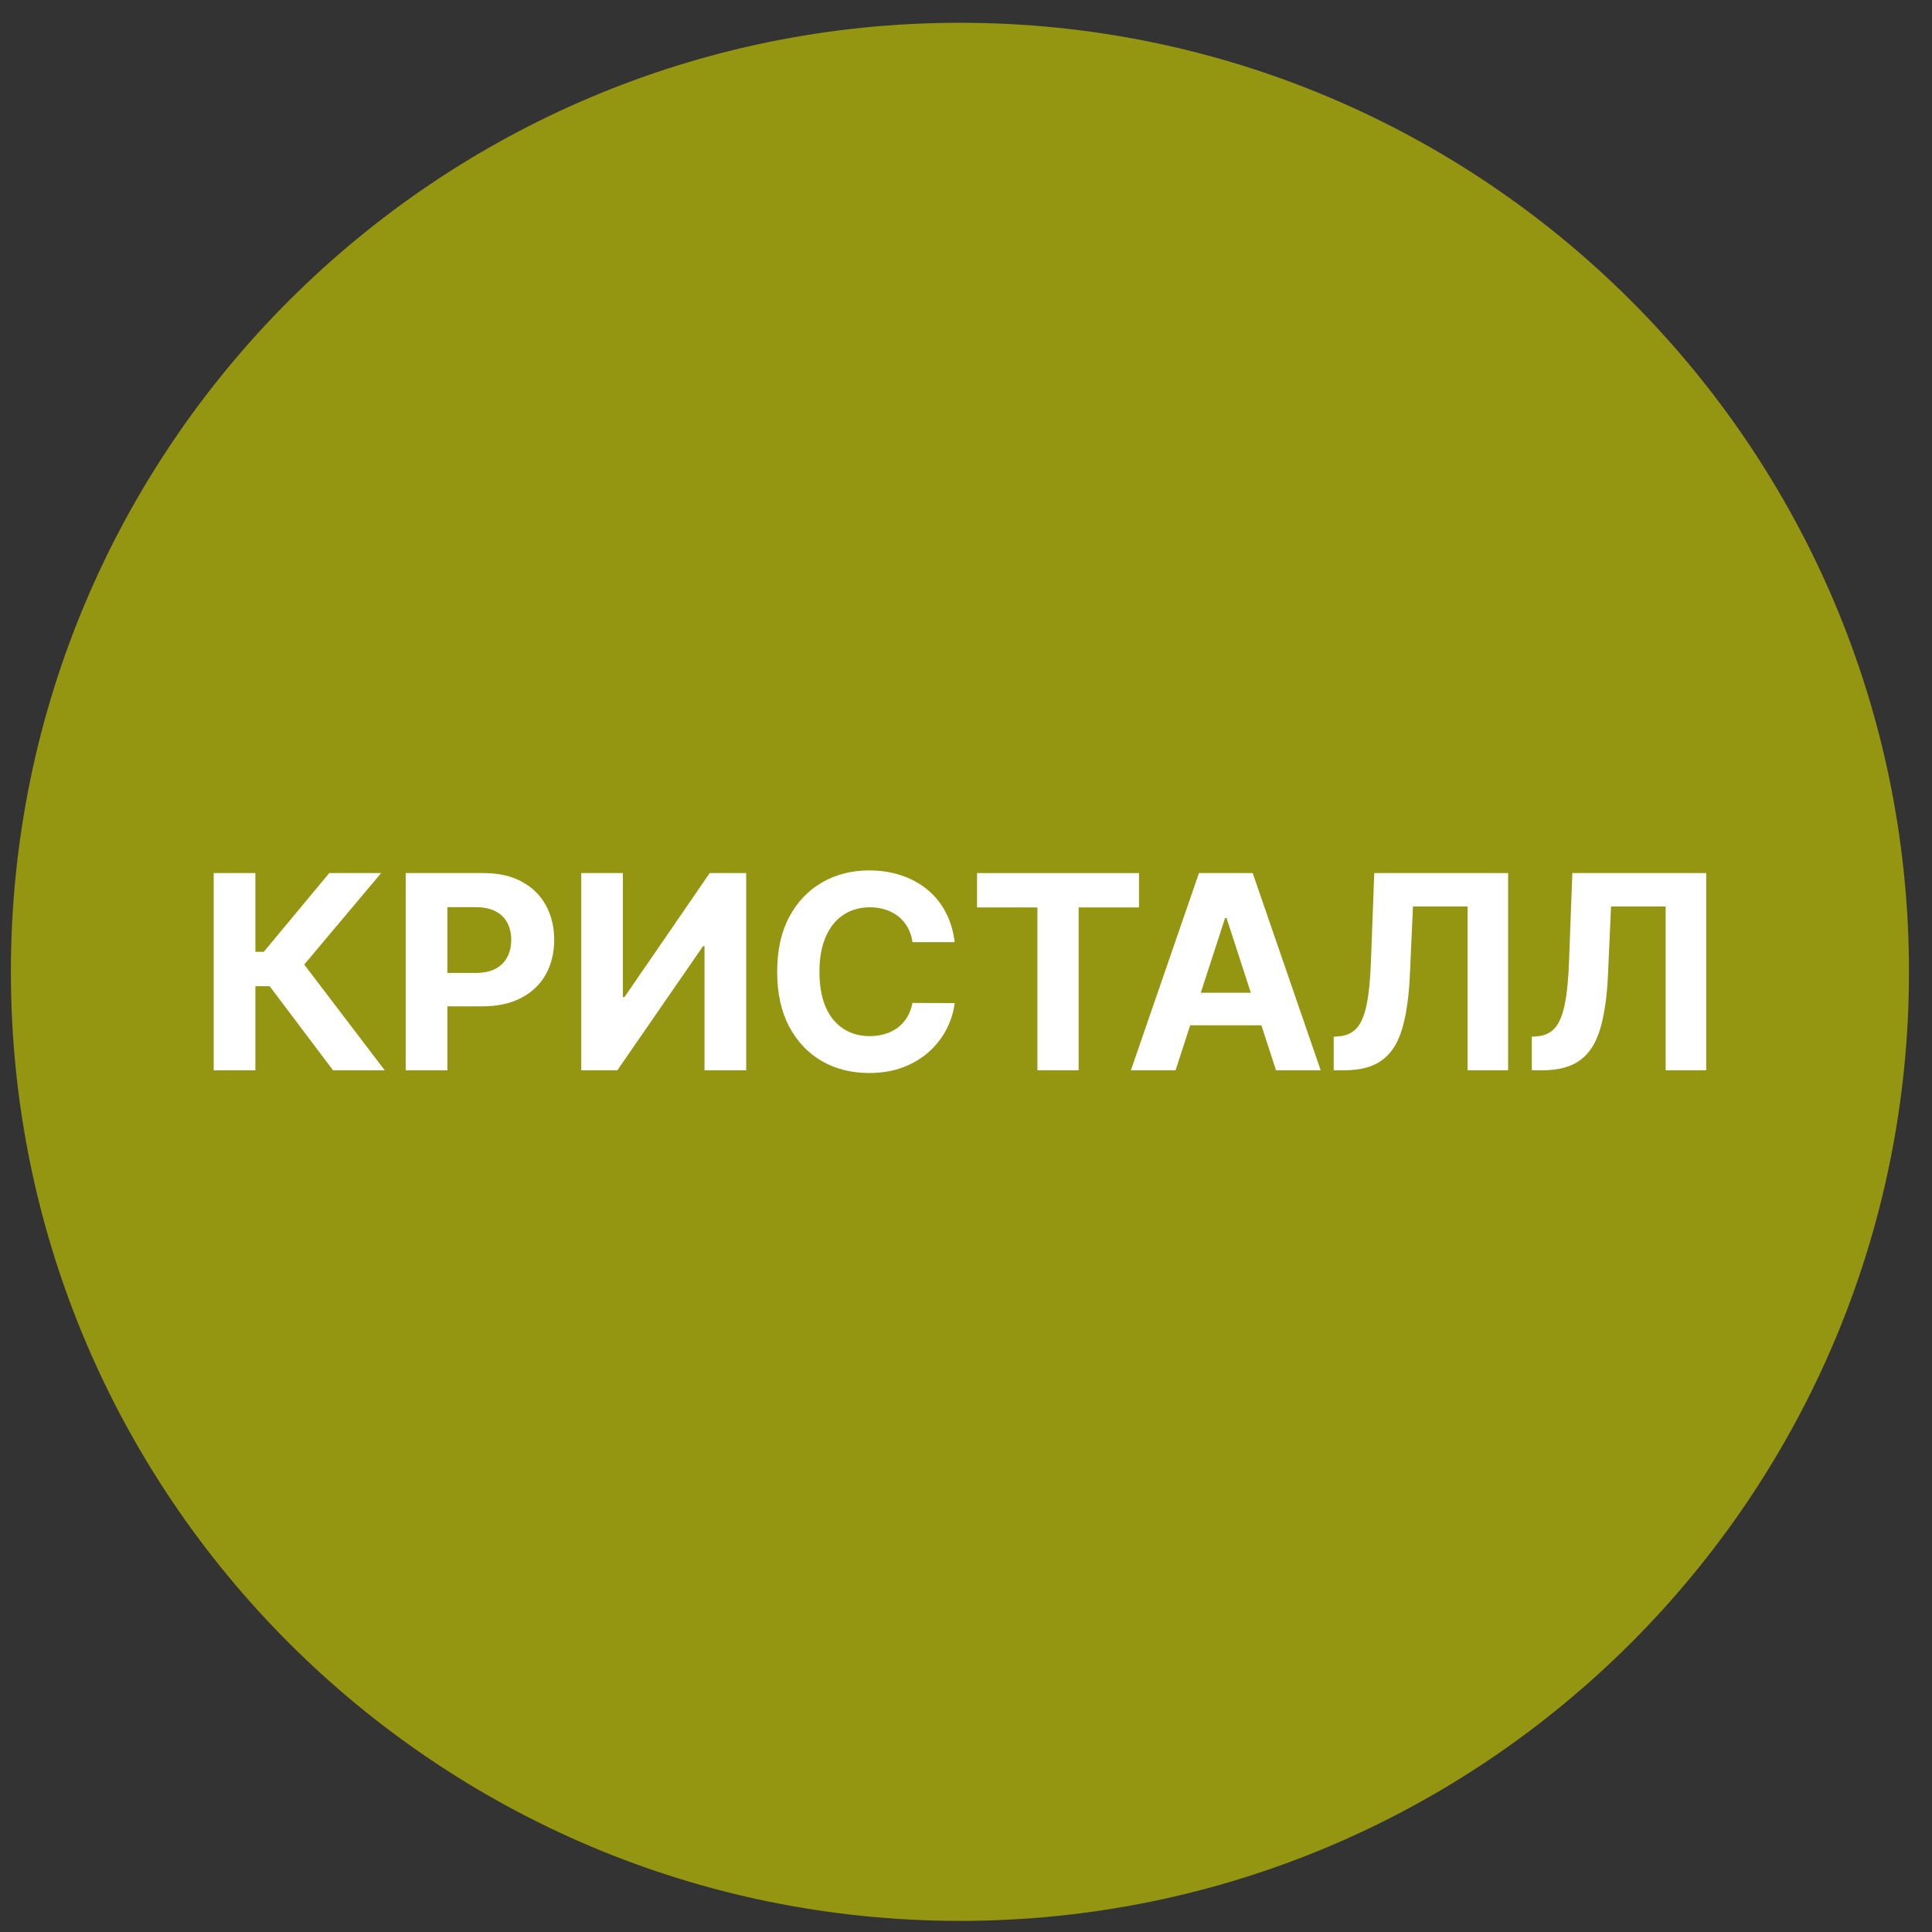
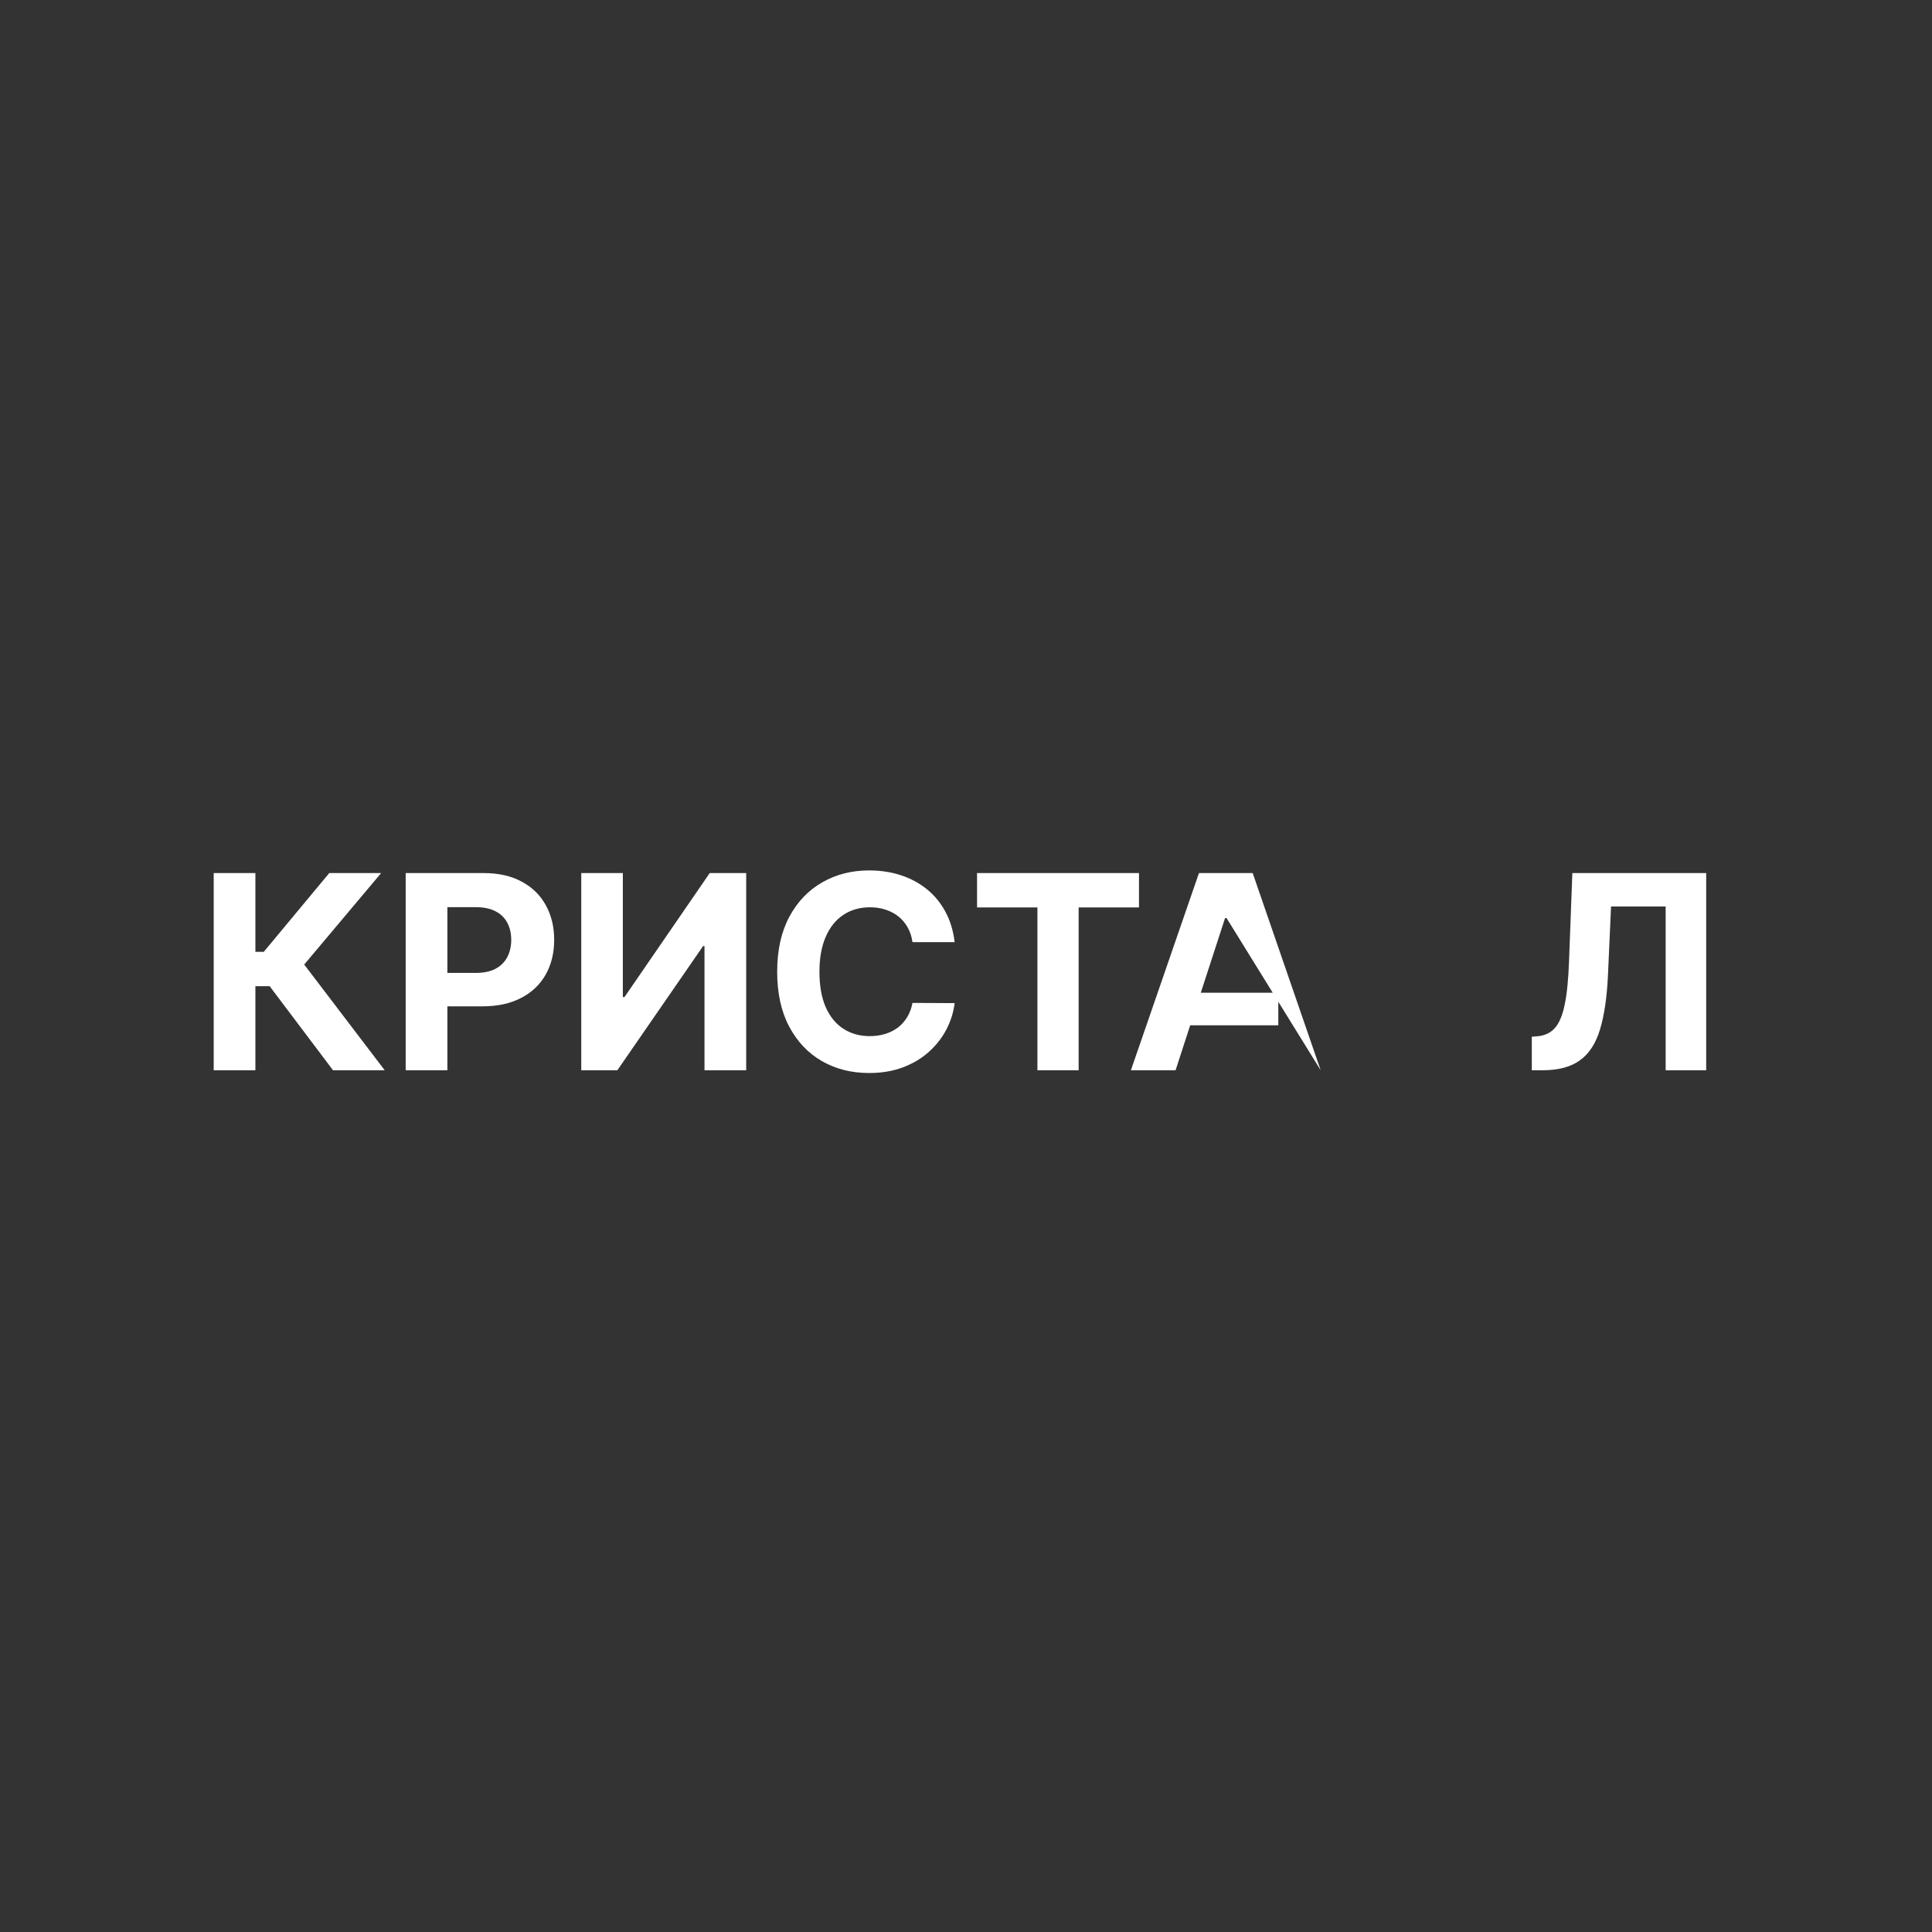
<svg xmlns="http://www.w3.org/2000/svg" width="57" height="57" viewBox="0 0 57 57" fill="none">
  <rect x="0" y="0" width="57" height="57" fill="#333333" stroke="none" />
  <g clip-path="url(#clip0_4637_286)">
-     <path d="M56.321 28.672C56.321 13.208 43.785 0.672 28.321 0.672C12.857 0.672 0.321 13.208 0.321 28.672C0.321 44.136 12.857 56.672 28.321 56.672C43.785 56.672 56.321 44.136 56.321 28.672Z" fill="#949611" />
    <path d="M45.193 31.576V30.587L45.358 30.573C45.57 30.556 45.741 30.476 45.872 30.332C46.002 30.186 46.1 29.954 46.164 29.636C46.231 29.316 46.273 28.886 46.292 28.346L46.389 25.758H50.338V31.576H49.142V26.744H47.531L47.44 28.769C47.41 29.421 47.332 29.953 47.207 30.366C47.084 30.779 46.887 31.084 46.616 31.28C46.347 31.477 45.979 31.576 45.511 31.576H45.193Z" fill="white" />
-     <path d="M39.349 31.576V30.587L39.514 30.573C39.726 30.556 39.897 30.476 40.028 30.332C40.159 30.186 40.256 29.954 40.321 29.636C40.387 29.316 40.429 28.886 40.448 28.346L40.545 25.758H44.494V31.576H43.298V26.744H41.687L41.596 28.769C41.566 29.421 41.488 29.953 41.363 30.366C41.24 30.779 41.043 31.084 40.772 31.28C40.503 31.477 40.135 31.576 39.667 31.576H39.349Z" fill="white" />
-     <path d="M34.683 31.576H33.365L35.373 25.758H36.958L38.964 31.576H37.646L36.188 27.087H36.143L34.683 31.576ZM34.6 29.289H37.714V30.249H34.6V29.289Z" fill="white" />
+     <path d="M34.683 31.576H33.365L35.373 25.758H36.958L38.964 31.576L36.188 27.087H36.143L34.683 31.576ZM34.6 29.289H37.714V30.249H34.6V29.289Z" fill="white" />
    <path d="M28.826 26.772V25.758H33.604V26.772H31.823V31.576H30.607V26.772H28.826Z" fill="white" />
    <path d="M28.165 27.796H26.921C26.898 27.635 26.852 27.492 26.782 27.367C26.712 27.24 26.622 27.132 26.512 27.043C26.402 26.954 26.275 26.886 26.131 26.839C25.989 26.791 25.835 26.768 25.668 26.768C25.367 26.768 25.104 26.843 24.881 26.992C24.657 27.14 24.484 27.356 24.361 27.64C24.238 27.922 24.176 28.265 24.176 28.668C24.176 29.083 24.238 29.432 24.361 29.714C24.486 29.996 24.66 30.209 24.884 30.353C25.107 30.497 25.366 30.569 25.659 30.569C25.824 30.569 25.977 30.547 26.117 30.504C26.259 30.46 26.385 30.396 26.495 30.313C26.604 30.228 26.695 30.125 26.767 30.004C26.841 29.882 26.892 29.744 26.921 29.589L28.165 29.595C28.133 29.861 28.052 30.119 27.924 30.367C27.797 30.613 27.625 30.834 27.409 31.029C27.195 31.222 26.94 31.376 26.642 31.489C26.347 31.601 26.013 31.657 25.64 31.657C25.12 31.657 24.657 31.54 24.247 31.305C23.84 31.07 23.518 30.73 23.282 30.285C23.047 29.84 22.929 29.301 22.929 28.668C22.929 28.034 23.049 27.494 23.287 27.049C23.526 26.604 23.85 26.265 24.259 26.032C24.668 25.797 25.128 25.68 25.64 25.68C25.977 25.68 26.289 25.727 26.577 25.822C26.867 25.916 27.123 26.055 27.347 26.236C27.57 26.416 27.752 26.637 27.892 26.898C28.034 27.16 28.125 27.459 28.165 27.796Z" fill="white" />
    <path d="M17.149 25.758H18.376V29.417H18.424L20.939 25.758H22.015V31.576H20.785V27.914H20.742L18.214 31.576H17.149V25.758Z" fill="white" />
    <path d="M11.969 31.576V25.758H14.264C14.706 25.758 15.082 25.842 15.392 26.011C15.703 26.177 15.94 26.409 16.103 26.707C16.267 27.002 16.35 27.343 16.35 27.729C16.35 28.116 16.266 28.457 16.1 28.752C15.933 29.048 15.692 29.278 15.375 29.442C15.061 29.607 14.68 29.69 14.233 29.69H12.77V28.704H14.034C14.271 28.704 14.466 28.663 14.62 28.582C14.775 28.498 14.89 28.384 14.966 28.238C15.044 28.09 15.083 27.921 15.083 27.729C15.083 27.536 15.044 27.368 14.966 27.224C14.89 27.078 14.775 26.965 14.62 26.886C14.464 26.804 14.267 26.764 14.029 26.764H13.199V31.576H11.969Z" fill="white" />
    <path d="M9.825 31.576L7.956 29.096H7.535V31.576H6.305V25.758H7.535V28.082H7.782L9.714 25.758H11.245L8.975 28.457L11.35 31.576H9.825Z" fill="white" />
  </g>
  <defs>
    <clipPath id="clip0_4637_286">
      <rect width="56" height="56" fill="white" transform="translate(0.321 0.672)" />
    </clipPath>
  </defs>
</svg>